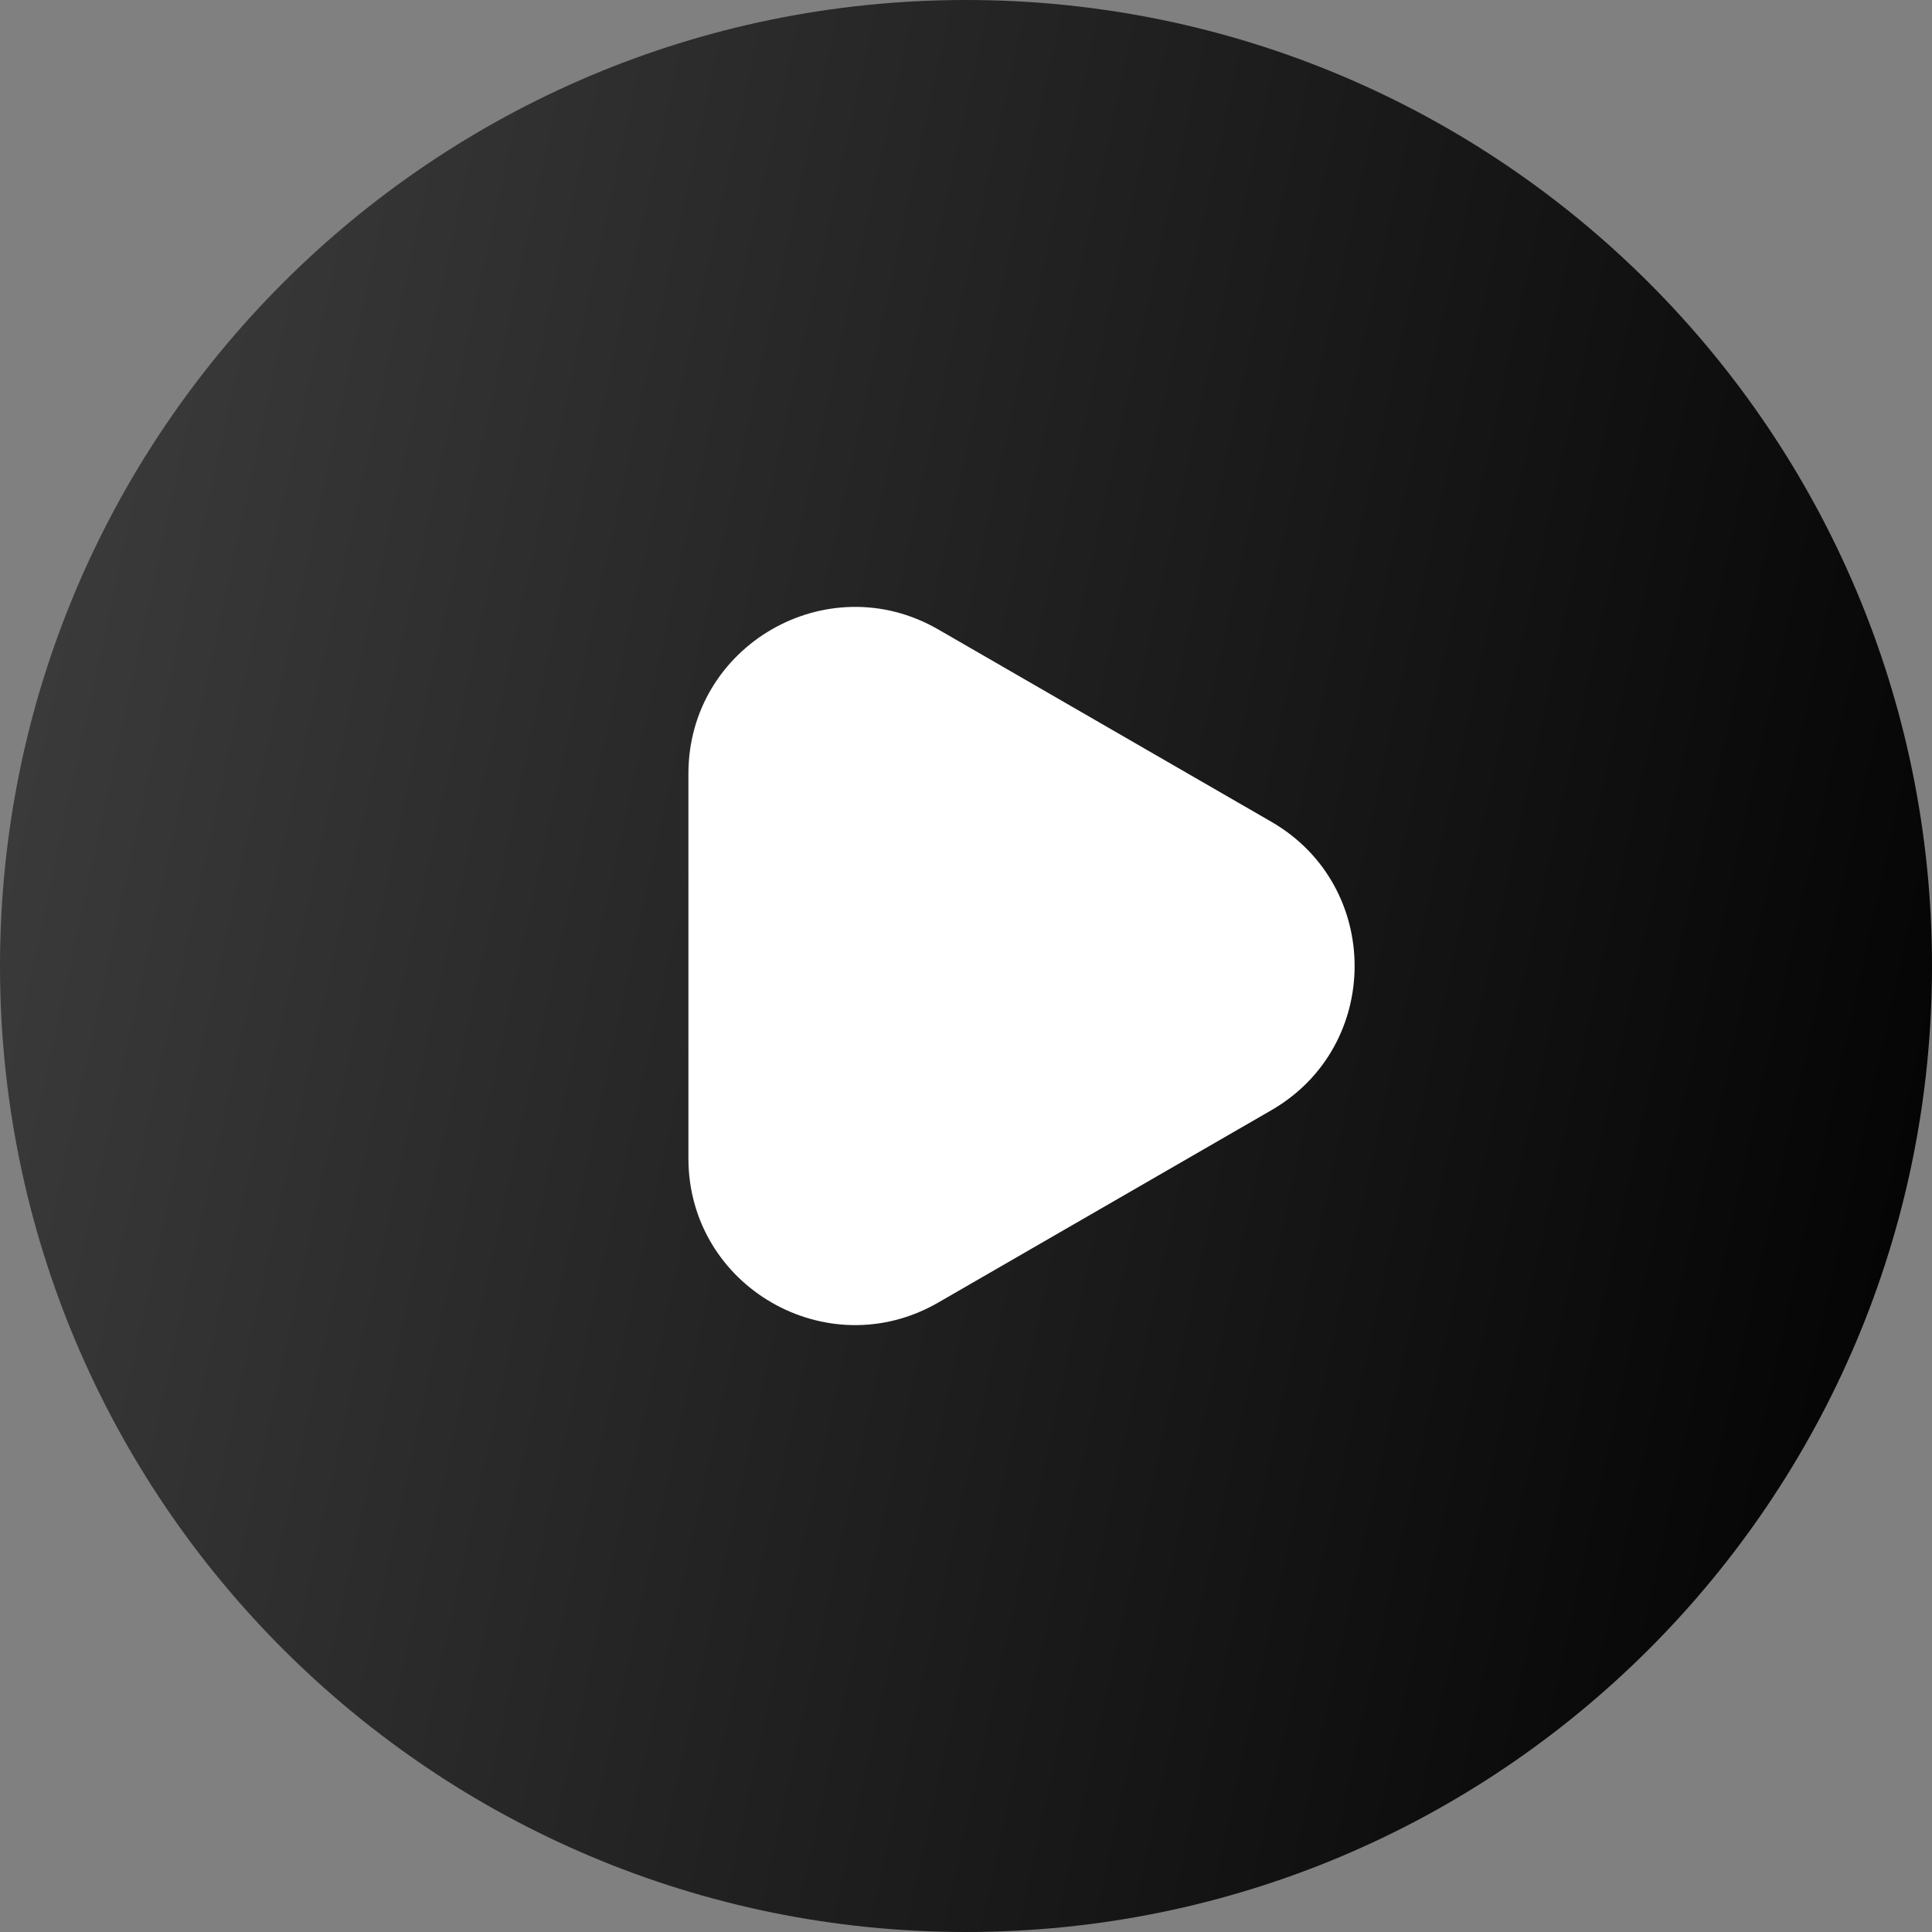
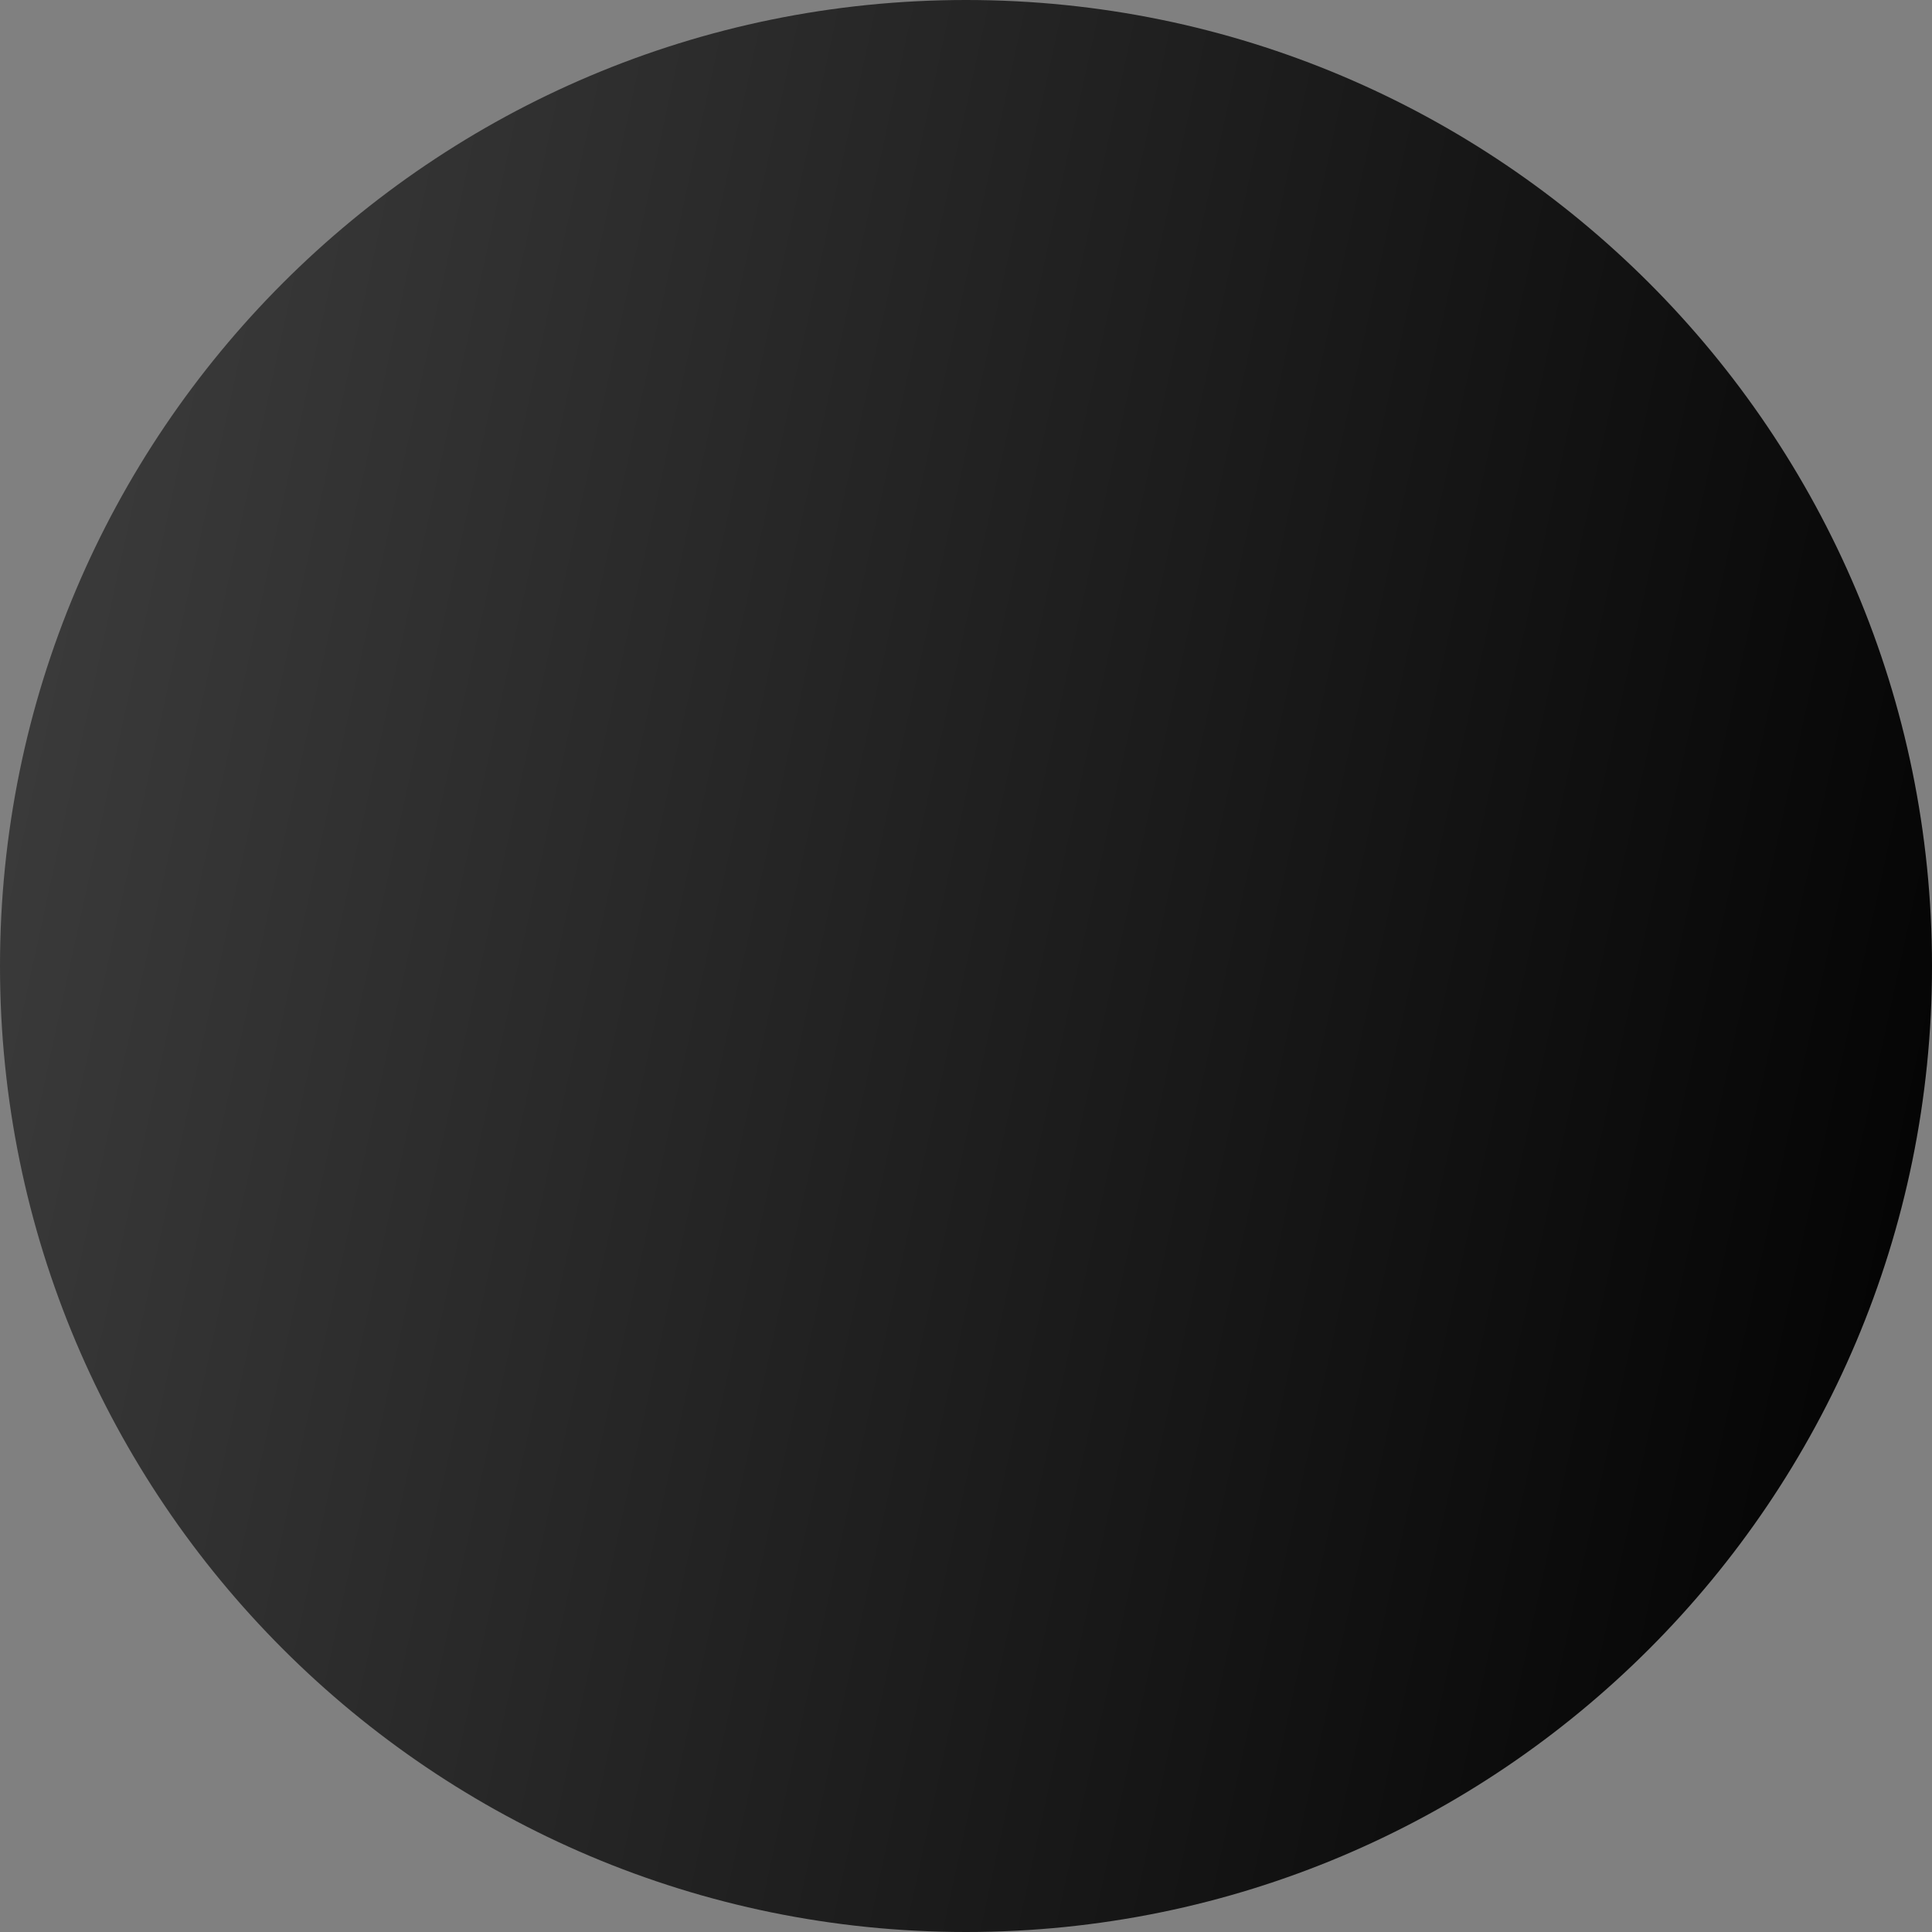
<svg xmlns="http://www.w3.org/2000/svg" width="174" height="174" viewBox="0 0 174 174" fill="none">
  <rect x="0" y="0" width="174" height="174" fill="#808080" stroke="none" />
  <path d="M174 87C174 38.951 135.049 0 87 0C38.951 0 0 38.951 0 87C0 135.049 38.951 174 87 174C135.049 174 174 135.049 174 87Z" fill="url(#paint0_linear)" />
-   <path d="M114.5 74.01C124.5 79.783 124.5 94.217 114.5 99.99L84.5 117.311C74.5 123.084 62 115.868 62 104.321V69.68C62 58.133 74.5 50.916 84.5 56.689L114.5 74.01Z" fill="white" />
  <defs>
    <linearGradient id="paint0_linear" x1="0" y1="0" x2="202.279" y2="44.002" gradientUnits="userSpaceOnUse">
      <stop stop-color="#3F3F3F" />
      <stop offset="1" />
    </linearGradient>
  </defs>
</svg>